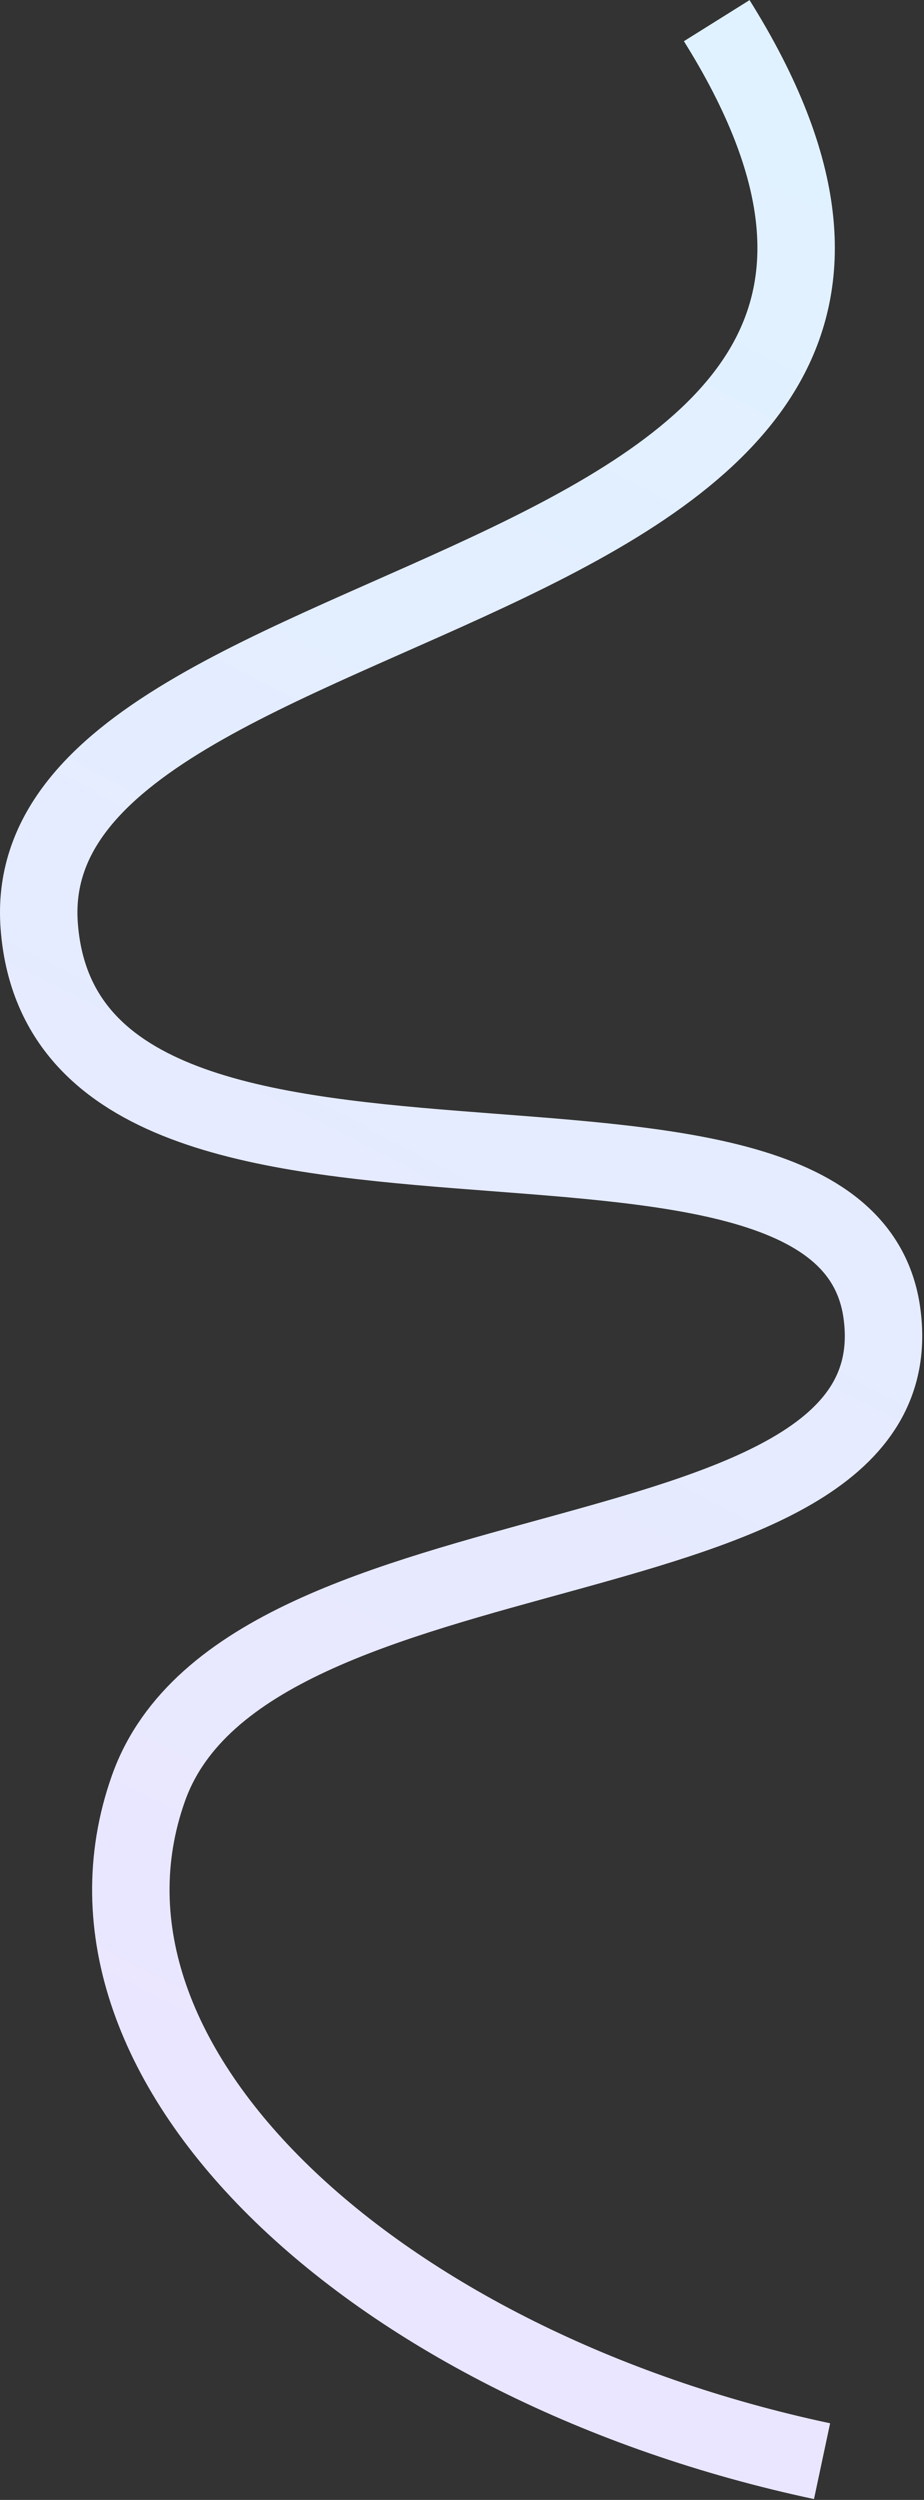
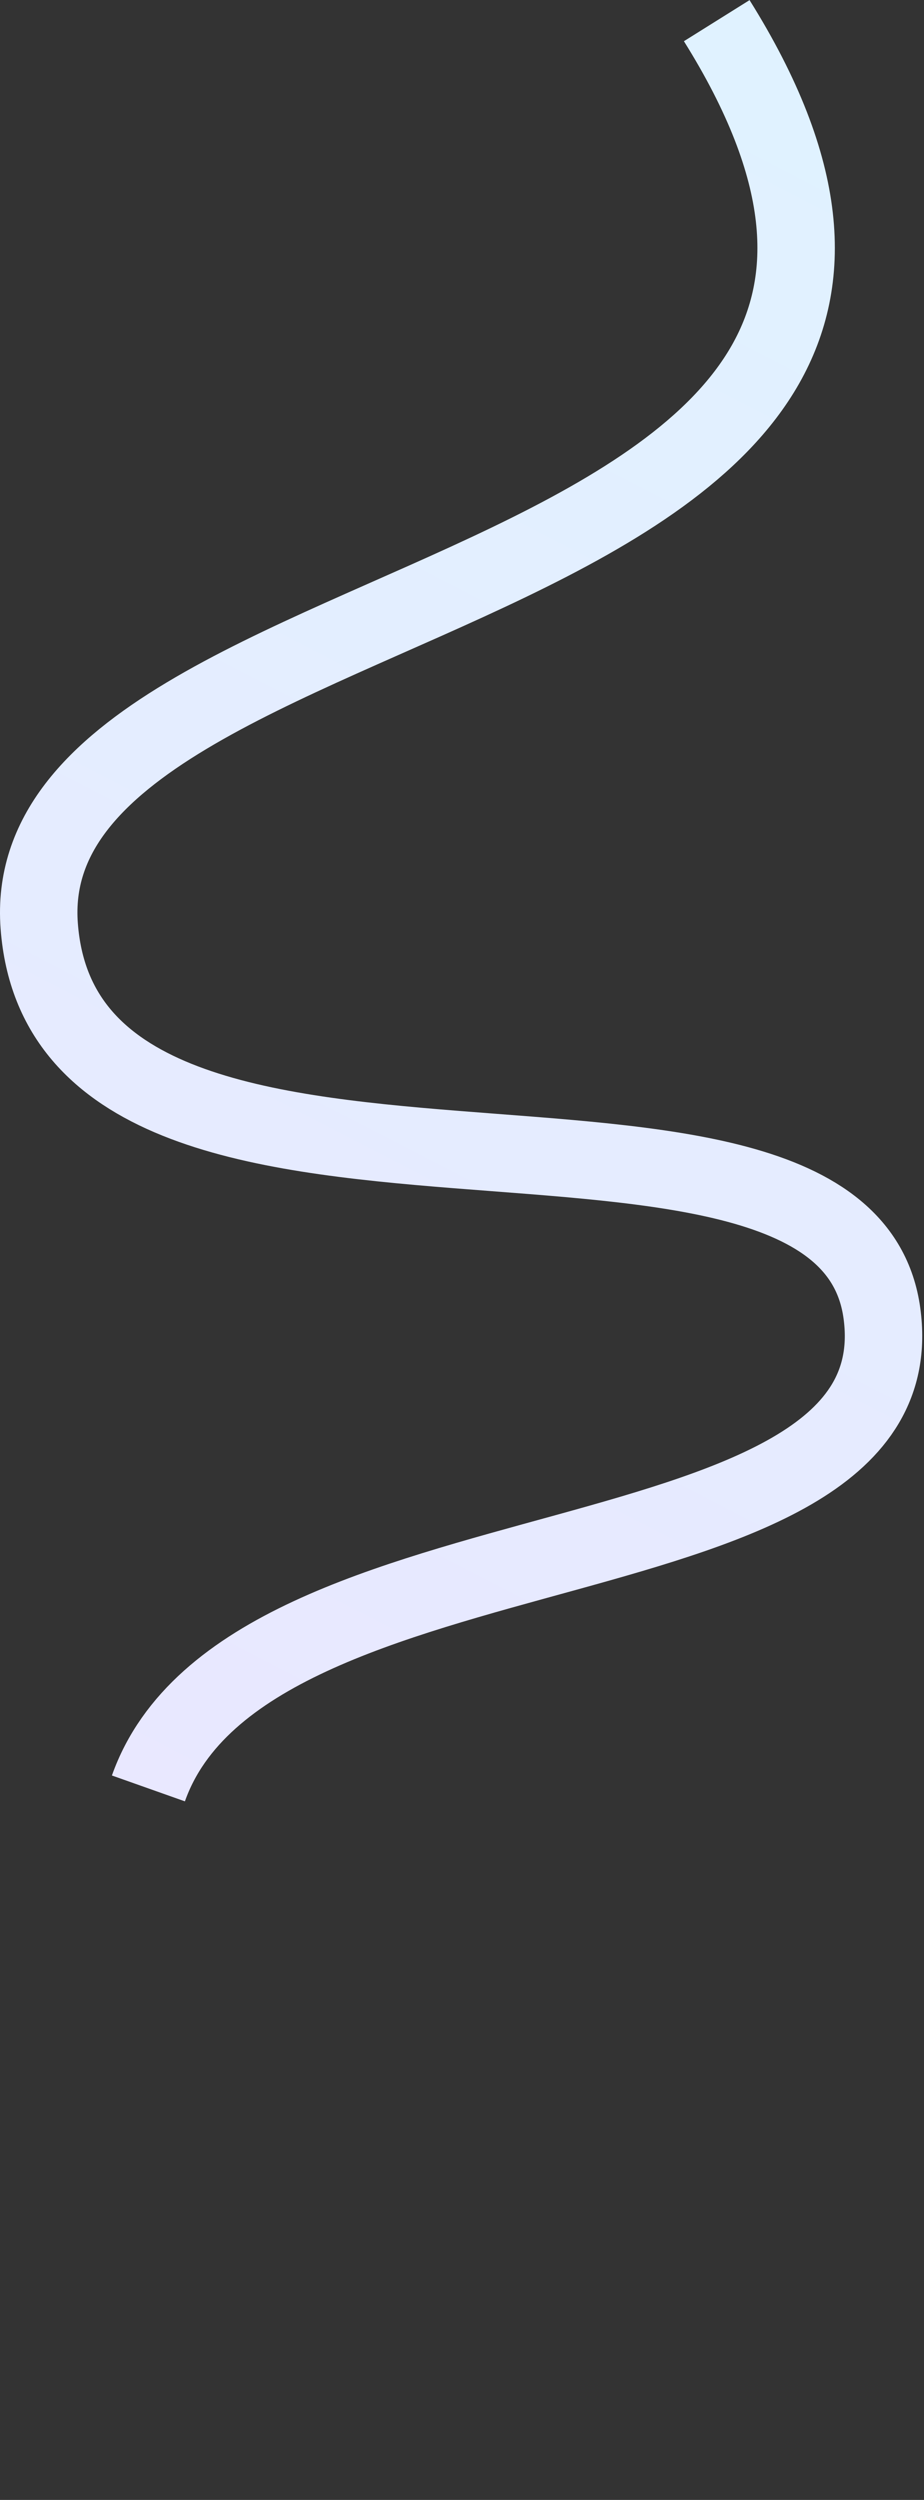
<svg xmlns="http://www.w3.org/2000/svg" width="358" height="968" viewBox="0 0 358 968" fill="none">
  <rect x="0" y="0" width="358" height="968" fill="#333333" stroke="none" />
-   <path d="M277.694 8C423.194 240.5 4.697 218 15.194 358.5C25.691 499 326.694 399 341.694 508.5C356.694 618 95.743 584.5 57.499 692.5C19.255 800.5 147 916.5 318.5 953" stroke="url(#paint0_linear_5160_77)" stroke-width="30" />
+   <path d="M277.694 8C423.194 240.5 4.697 218 15.194 358.5C25.691 499 326.694 399 341.694 508.5C356.694 618 95.743 584.5 57.499 692.5" stroke="url(#paint0_linear_5160_77)" stroke-width="30" />
  <defs>
    <linearGradient id="paint0_linear_5160_77" x1="141.697" y1="-55.5" x2="-228.376" y2="661.256" gradientUnits="userSpaceOnUse">
      <stop stop-color="#E0F2FF" />
      <stop offset="1" stop-color="#EAE6FF" />
    </linearGradient>
  </defs>
</svg>